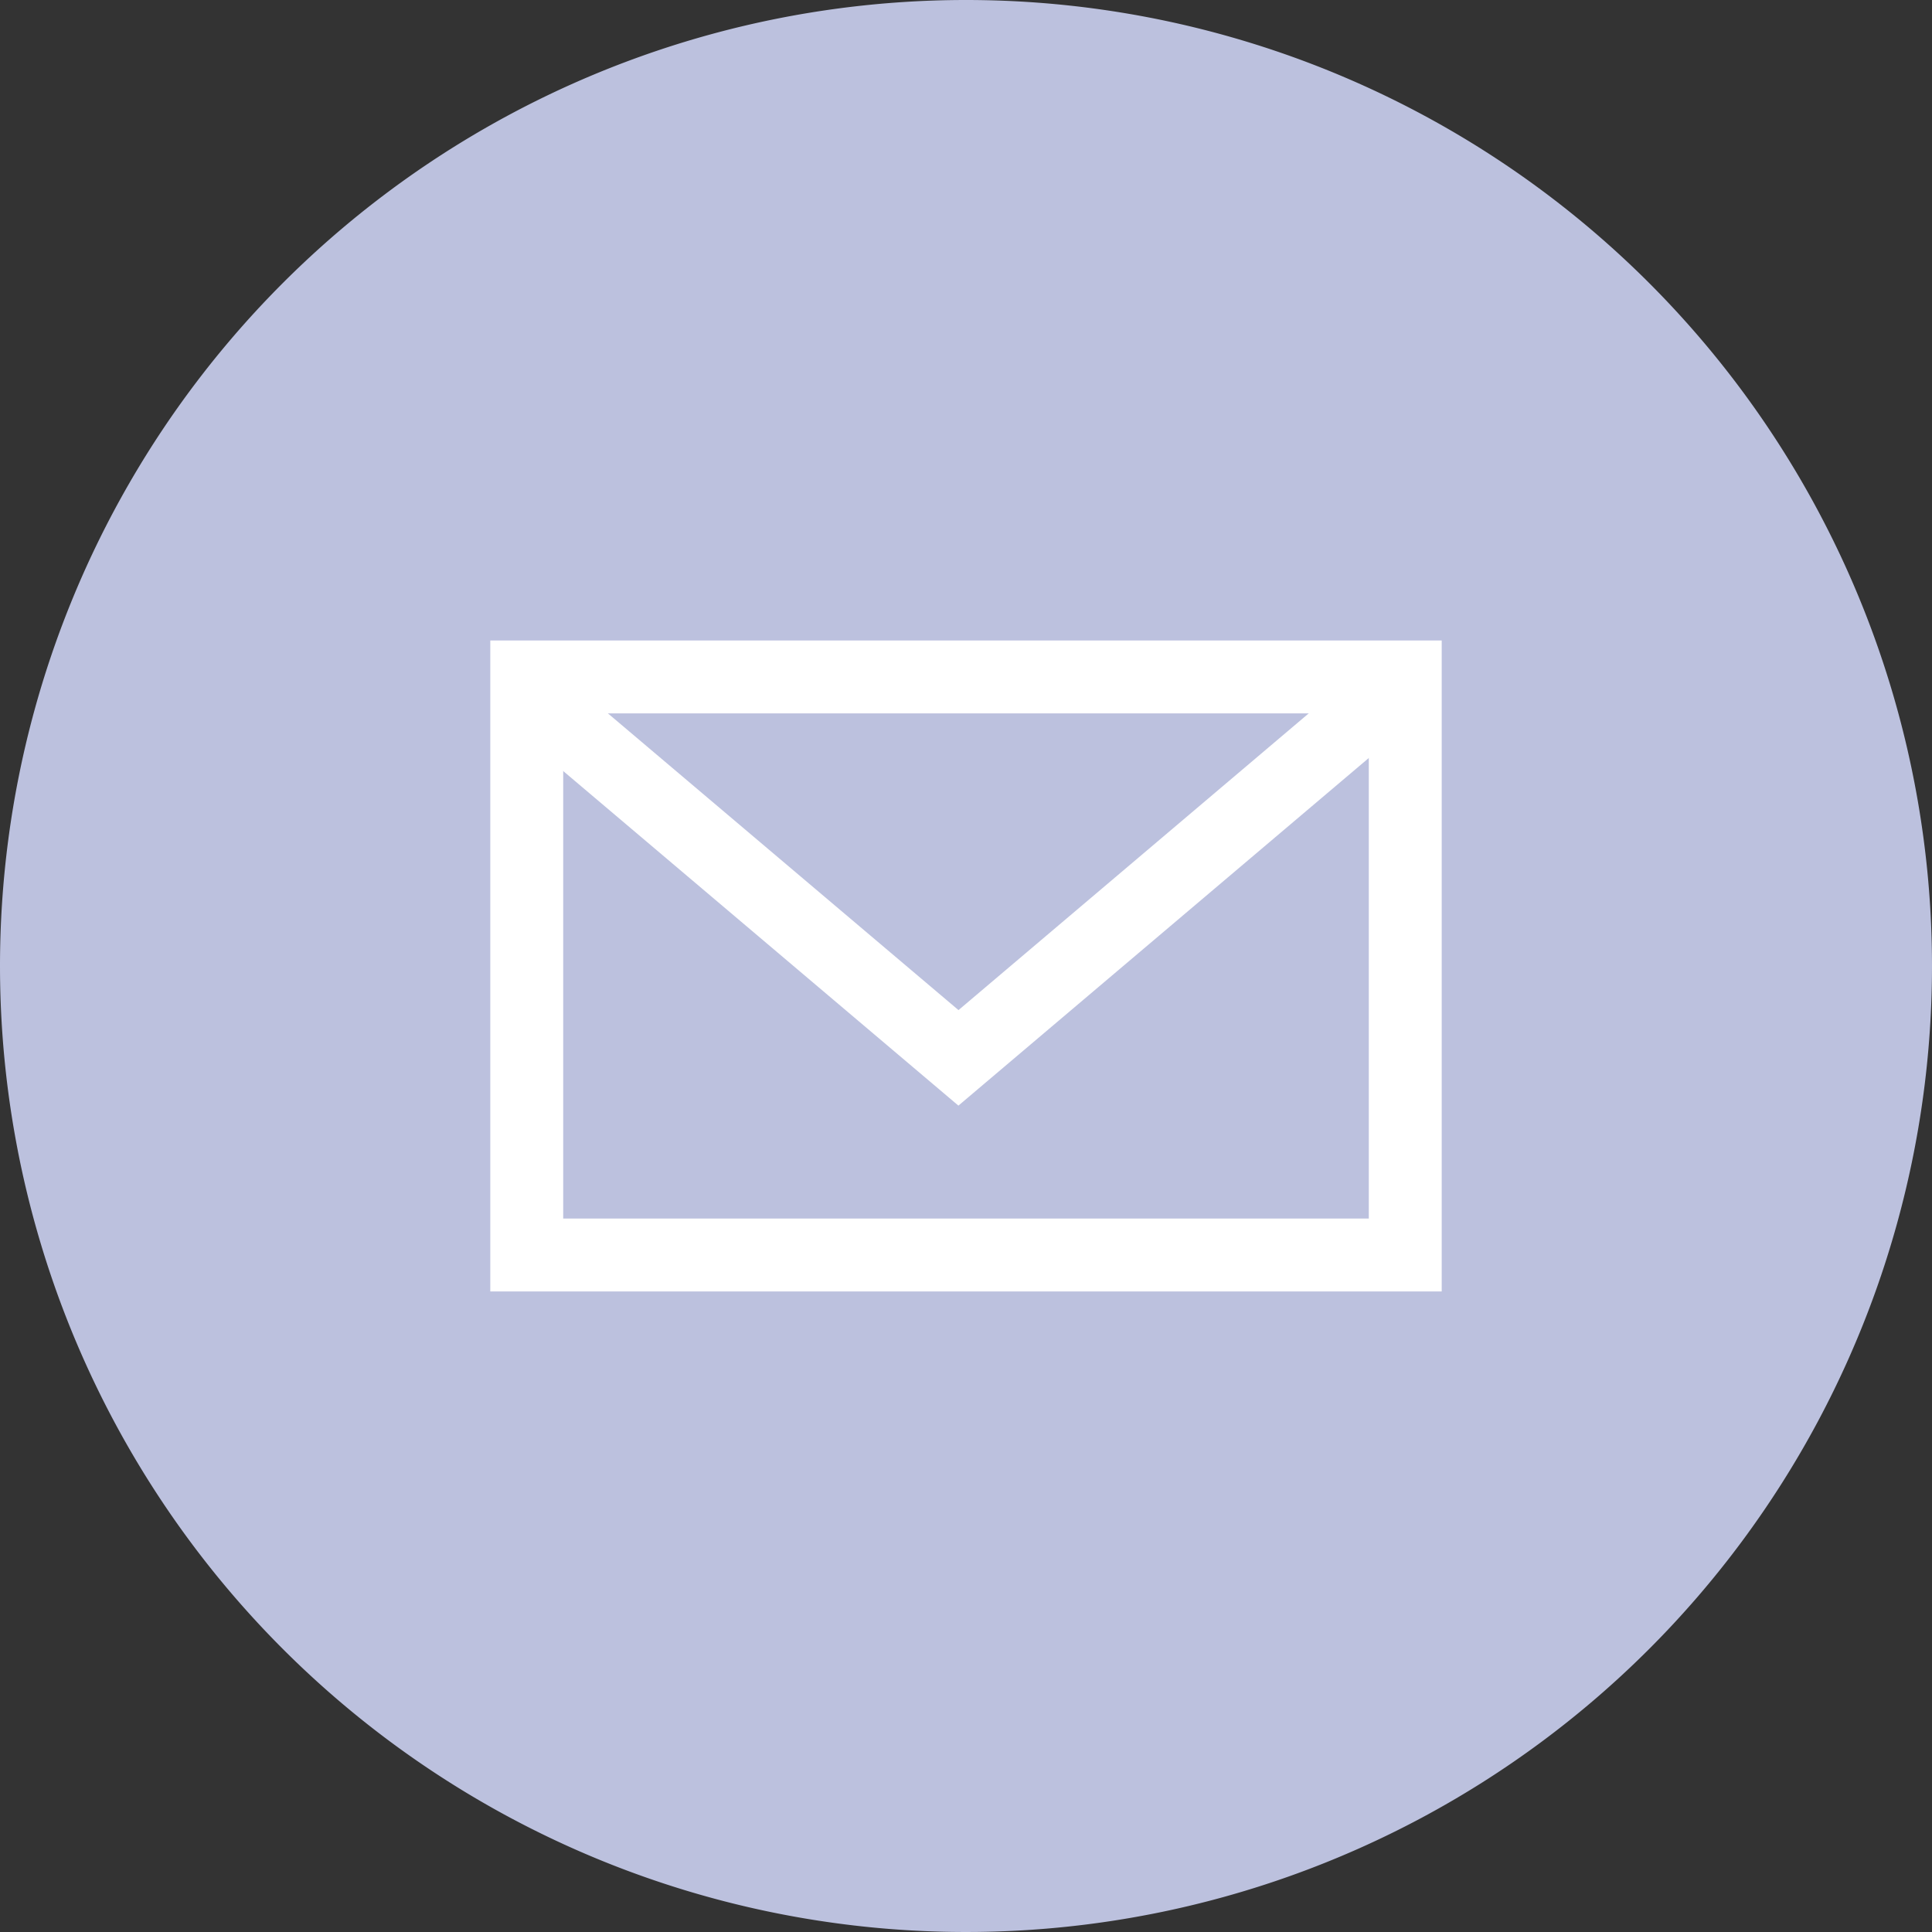
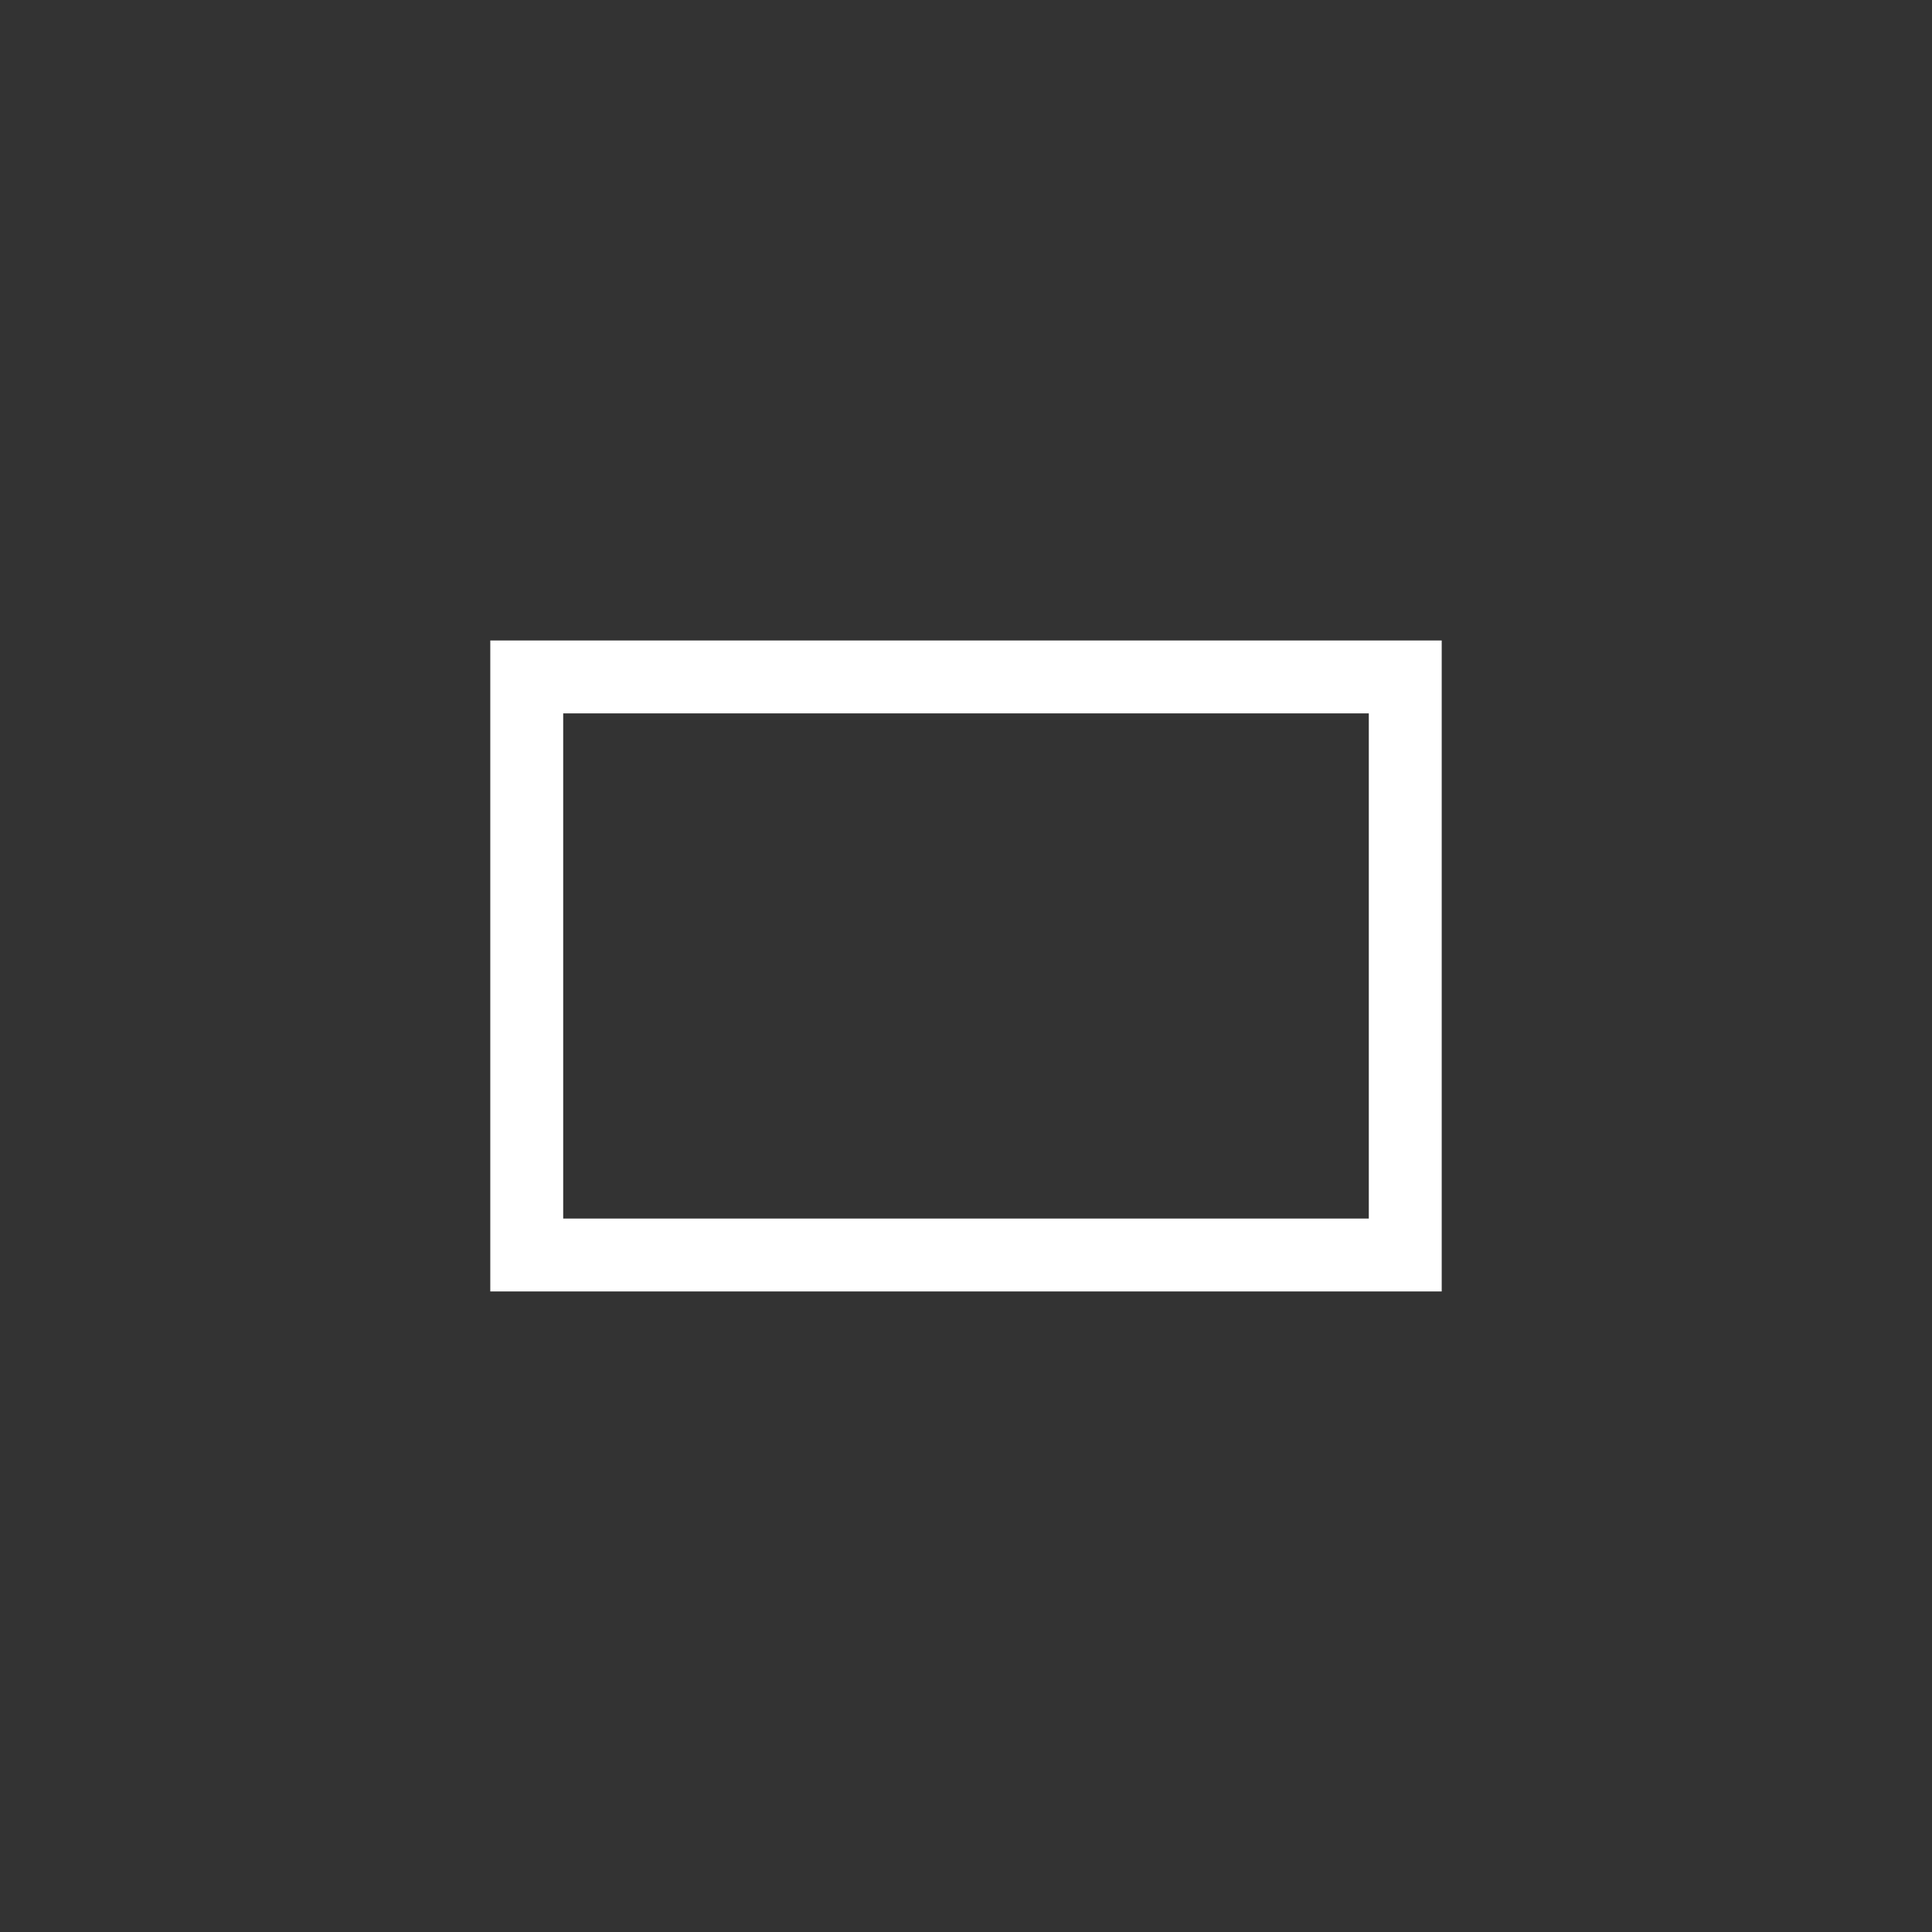
<svg xmlns="http://www.w3.org/2000/svg" width="26.5" height="26.5" viewBox="0 0 26.5 26.5">
  <rect x="0" y="0" width="26.5" height="26.5" fill="#333333" stroke="none" />
  <g id="グループ_8199" data-name="グループ 8199" transform="translate(-494 -7909)">
-     <path id="パス_4171" data-name="パス 4171" d="M13.25,0A13.25,13.25,0,1,1,0,13.25,13.25,13.25,0,0,1,13.25,0Z" transform="translate(494 7909)" fill="#bcc1de" />
    <g id="グループ_7745" data-name="グループ 7745" transform="translate(-560.275 -71.496)">
      <path id="長方形_23481" data-name="長方形 23481" d="M1,1V7.929H12.05V1H1M0,0H13.05V8.929H0Z" transform="translate(1061 7989.281)" fill="#fff" />
-       <path id="パス_4173" data-name="パス 4173" d="M884.469,251.185l-6.4-5.418.646-.763,5.755,4.871L890.224,245l.646.763Z" transform="translate(182.952 7744.476)" fill="#fff" />
    </g>
  </g>
</svg>